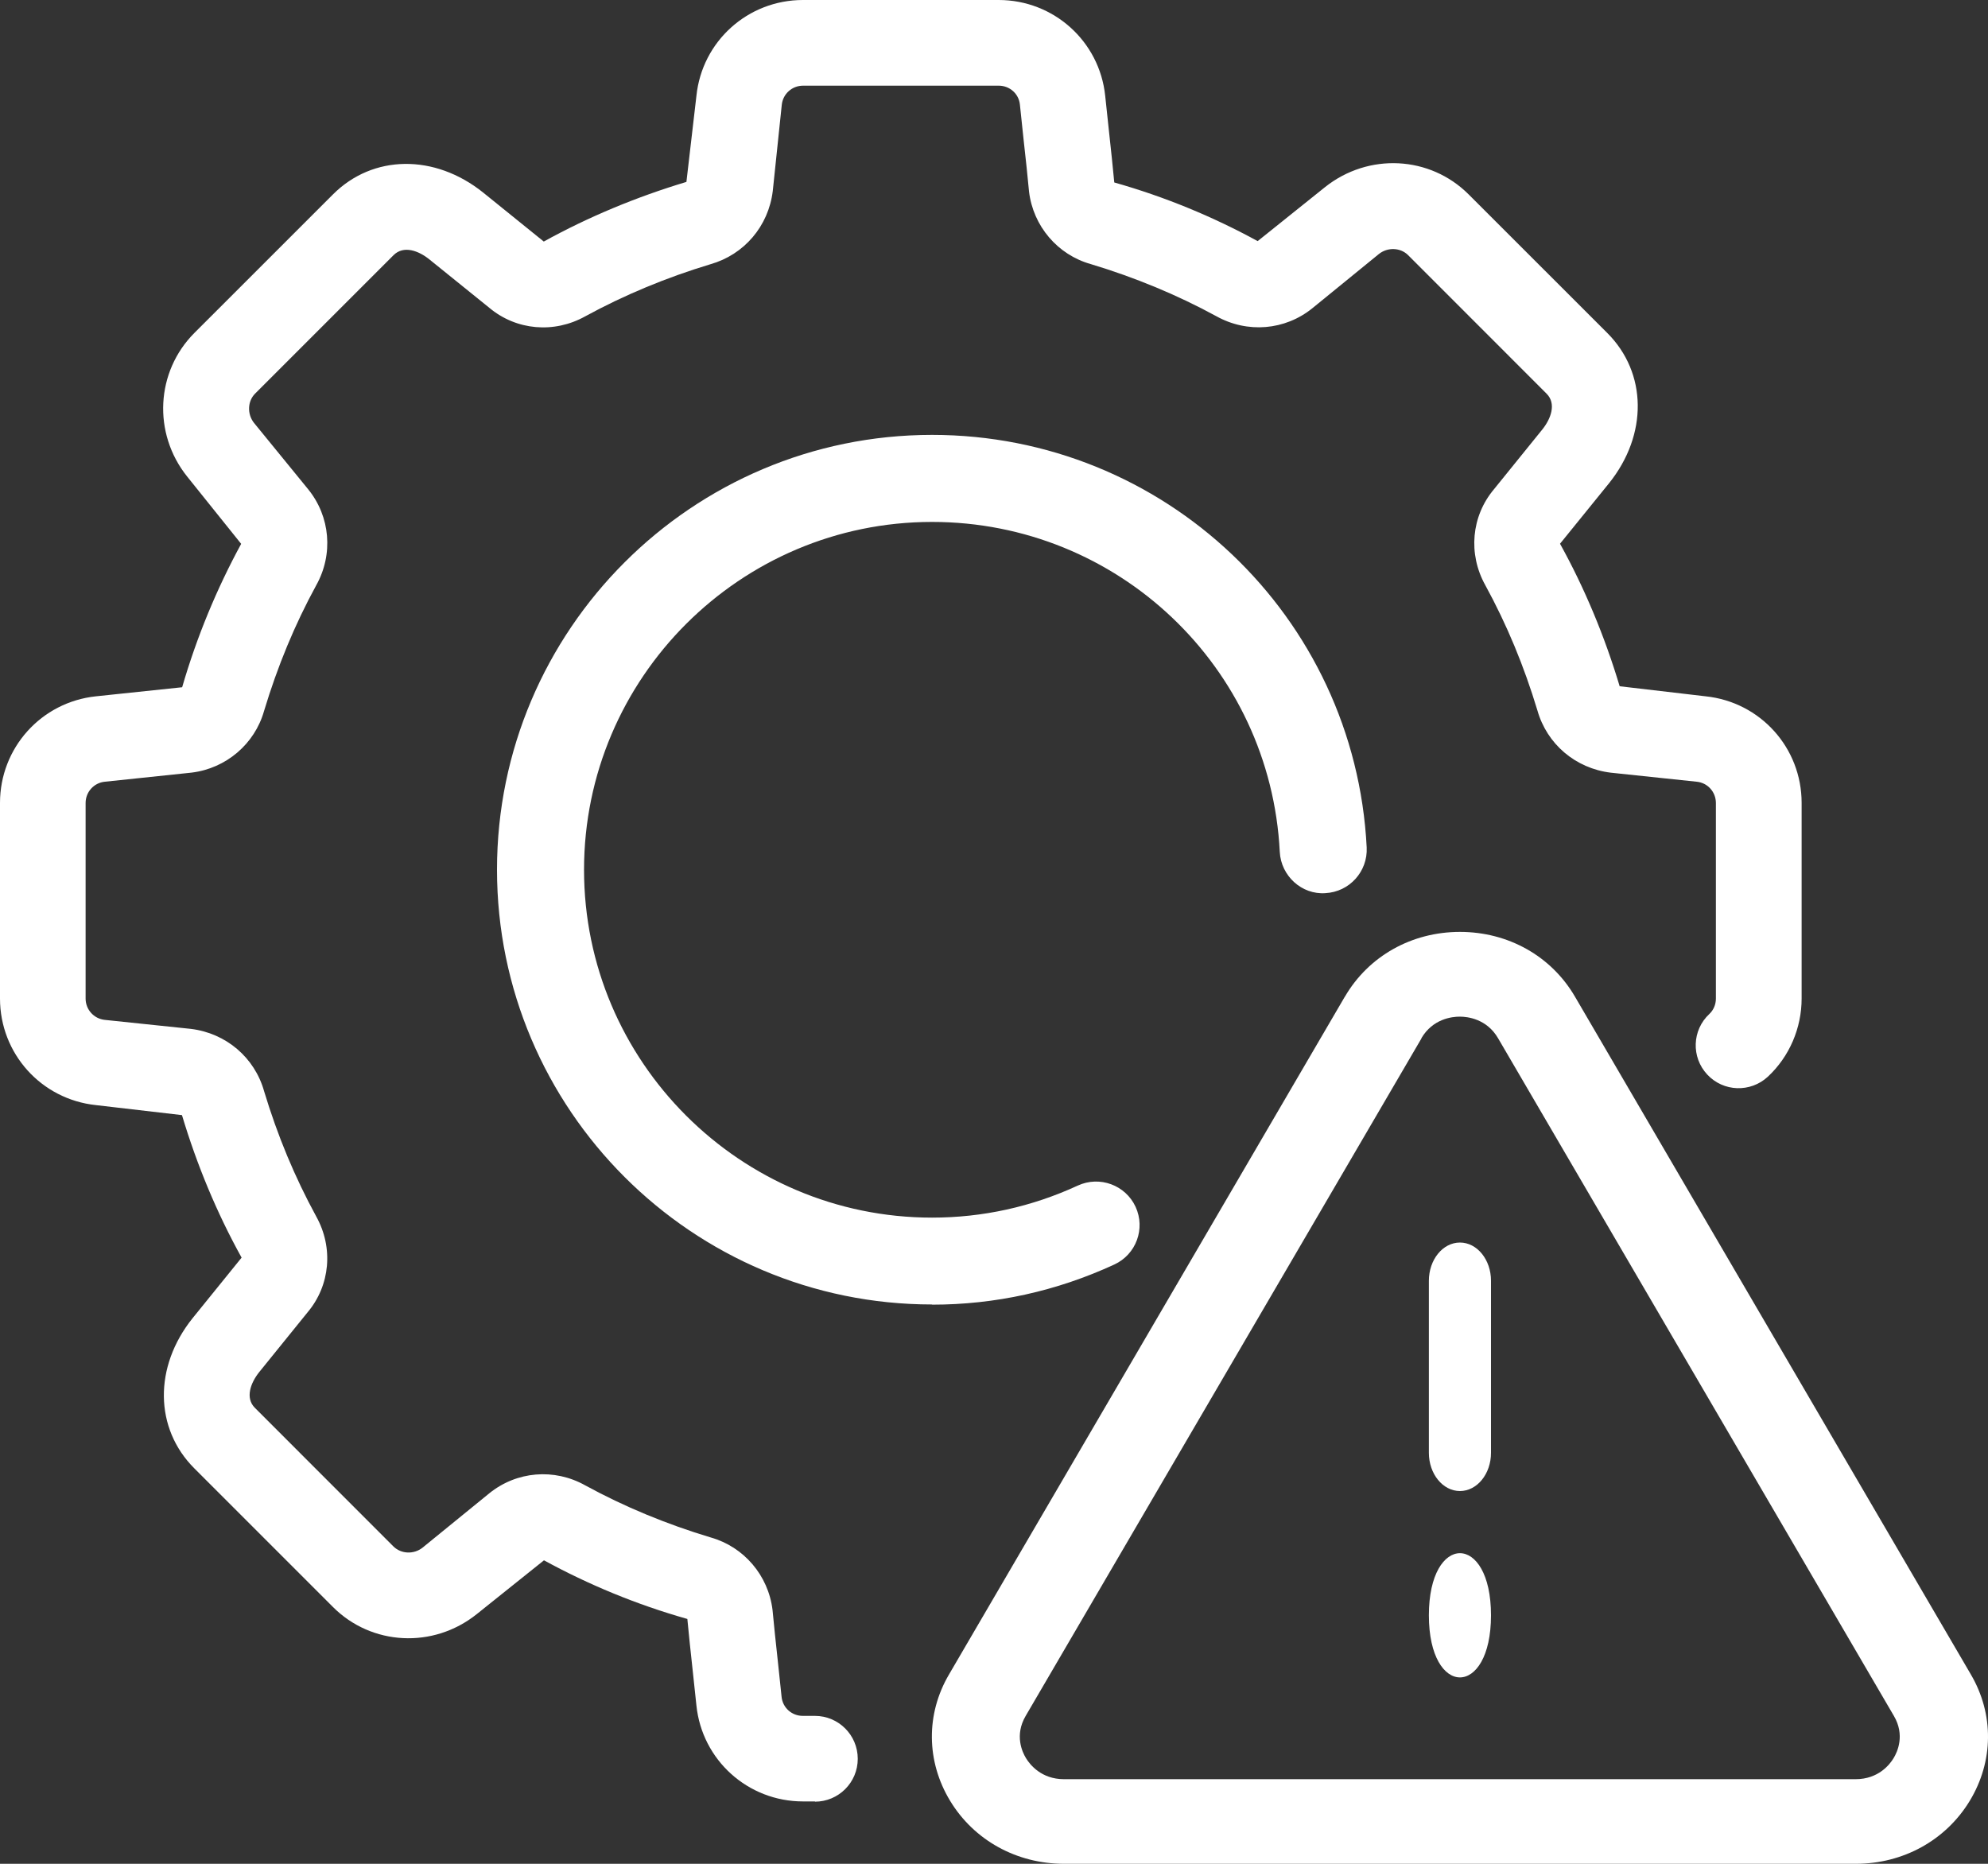
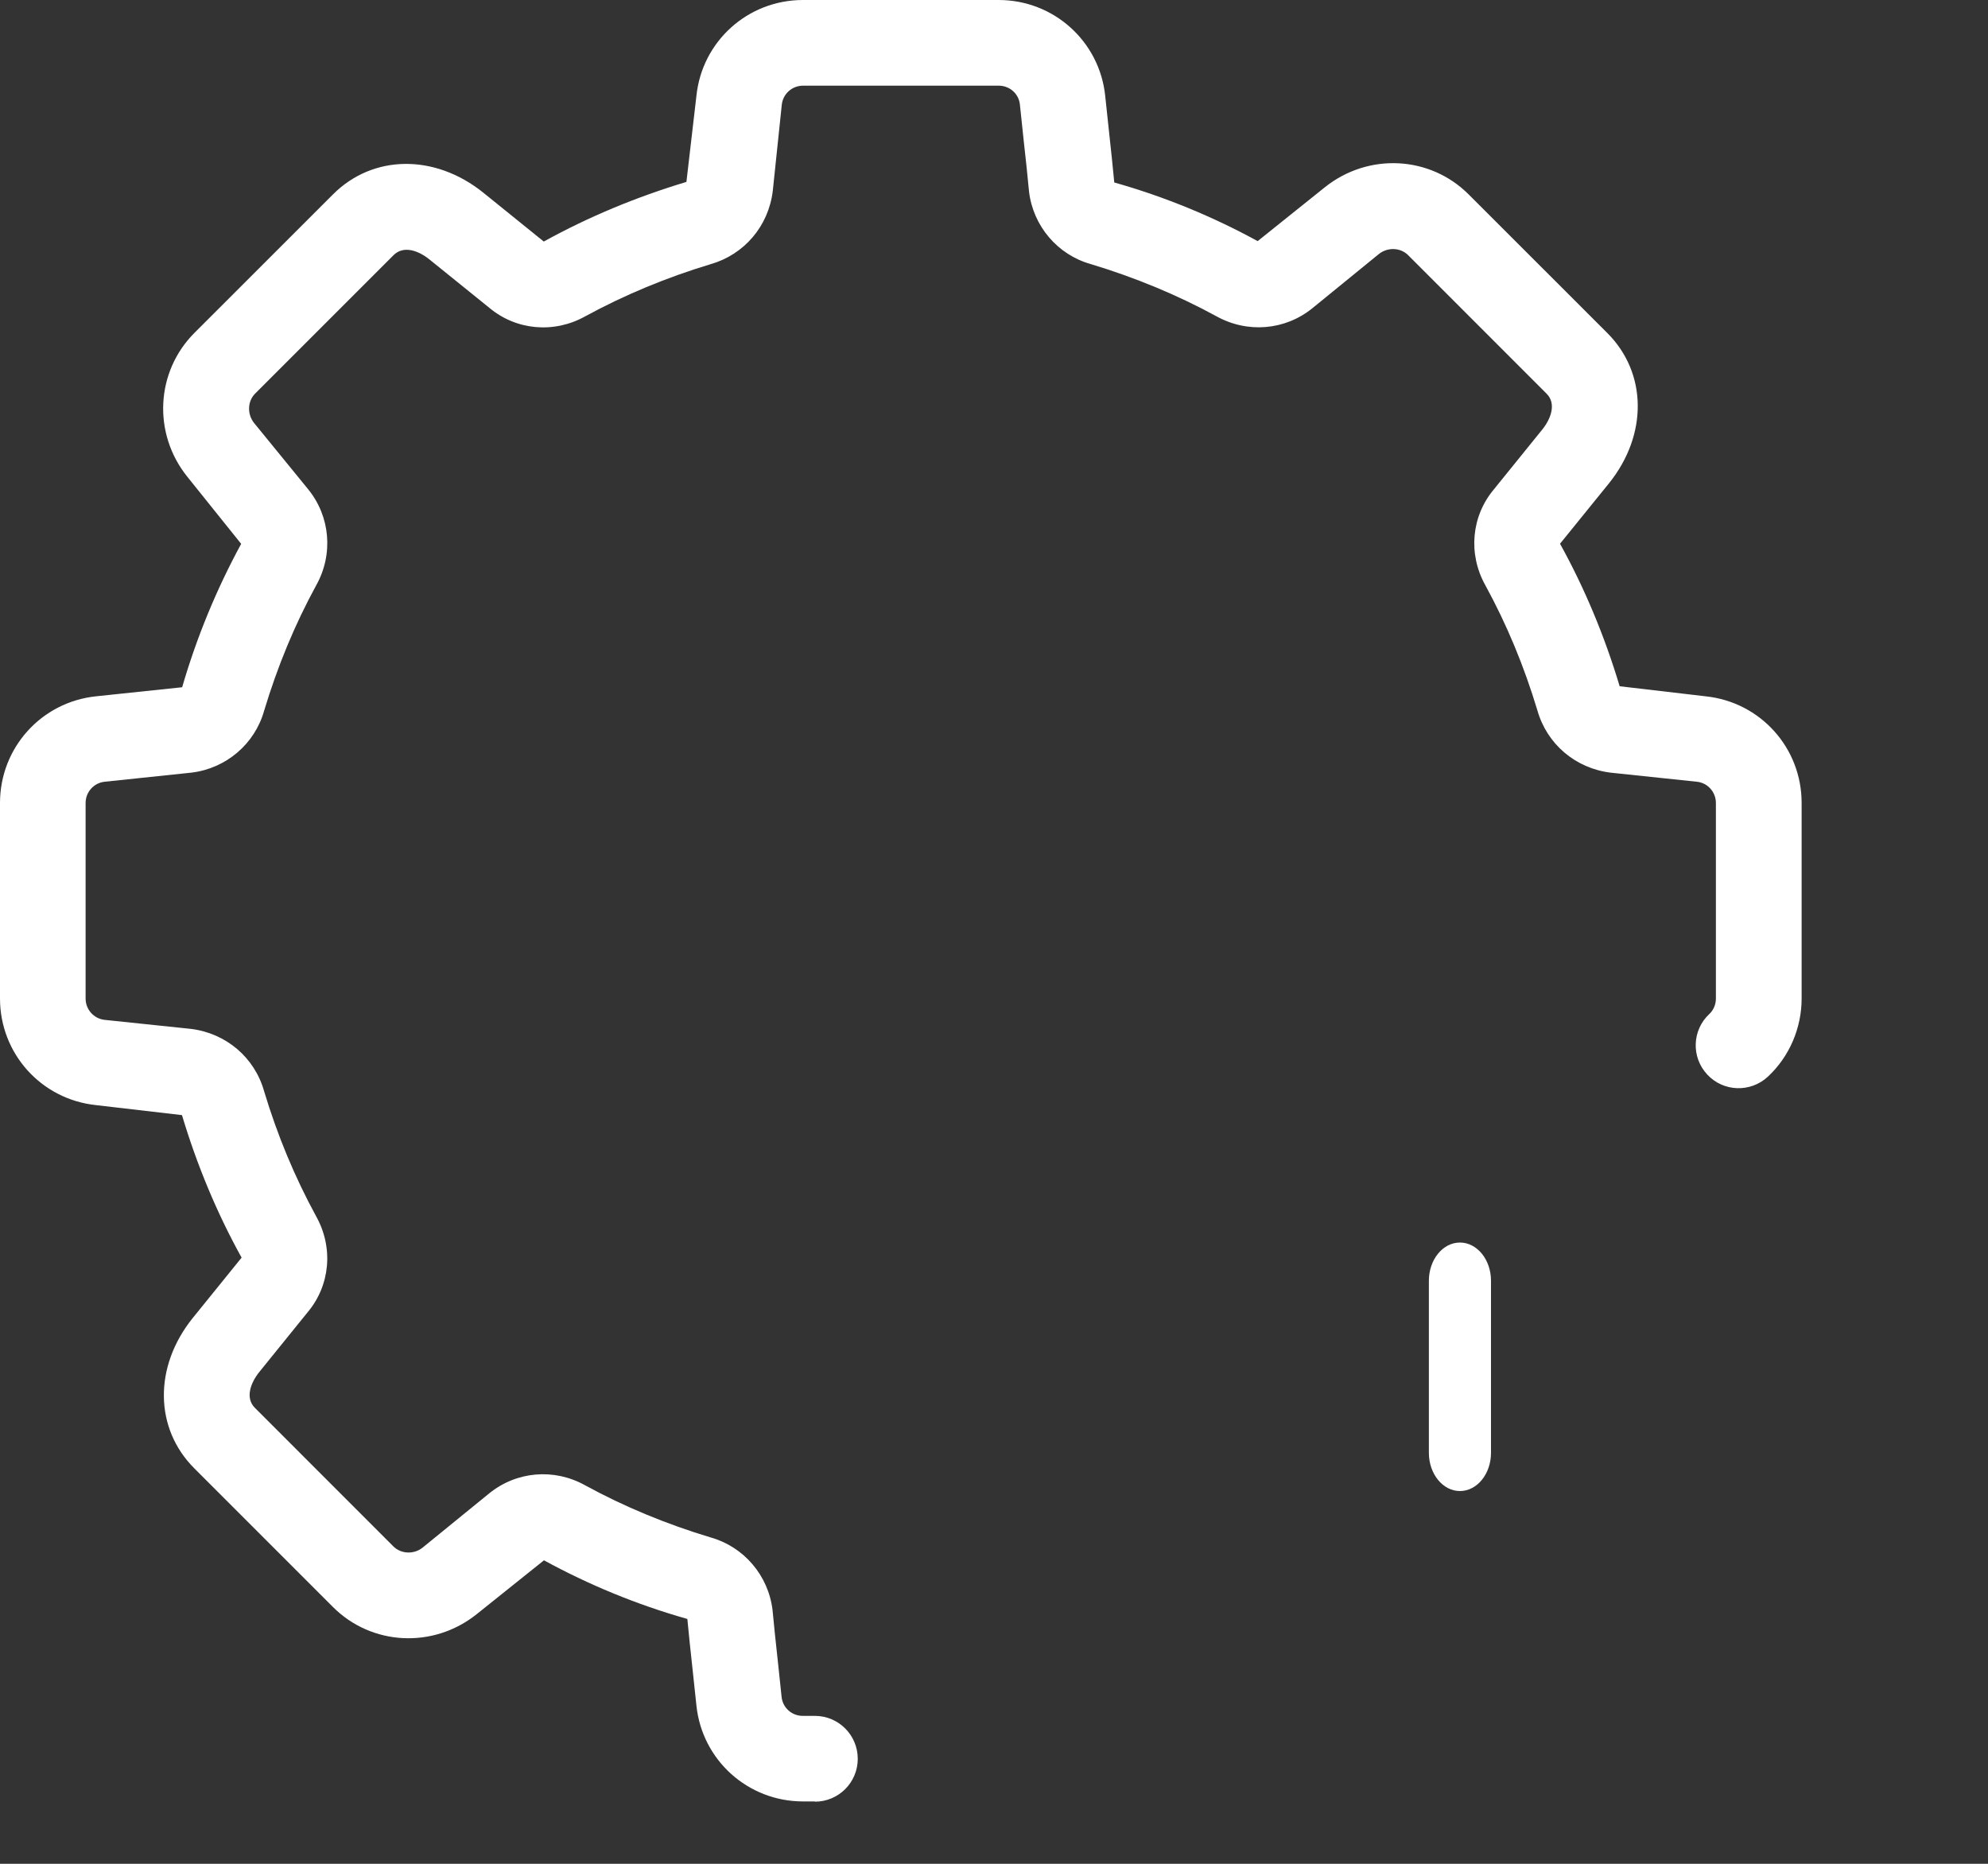
<svg xmlns="http://www.w3.org/2000/svg" width="32" height="30" viewBox="0 0 32 30" fill="none">
  <rect x="0" y="0" width="32" height="30" fill="#333333" stroke="none" />
  <path d="M13.12 28.996H12.925C12.039 28.996 11.301 28.331 11.21 27.452L11.15 26.889C11.117 26.585 11.085 26.289 11.064 26.059C10.244 25.827 9.472 25.506 8.756 25.115L7.673 25.982C6.973 26.541 5.981 26.489 5.359 25.866L3.129 23.636C2.485 22.994 2.473 22 3.099 21.219L3.889 20.243C3.492 19.527 3.171 18.756 2.929 17.949L1.544 17.788C0.663 17.695 0 16.958 0 16.072V12.924C0 12.039 0.663 11.301 1.544 11.208L2.932 11.062C3.171 10.24 3.493 9.469 3.882 8.754L3.013 7.671C2.454 6.973 2.508 5.981 3.129 5.359L5.359 3.13C6.002 2.485 6.998 2.474 7.778 3.1L8.753 3.888C9.471 3.491 10.244 3.17 11.049 2.928L11.21 1.543C11.301 0.663 12.039 0 12.925 0H16.075C16.961 0 17.699 0.665 17.79 1.543L17.85 2.107C17.883 2.411 17.915 2.707 17.936 2.937C18.756 3.169 19.527 3.489 20.244 3.881L21.327 3.013C22.027 2.455 23.019 2.507 23.641 3.13L25.871 5.359C26.515 6.002 26.527 6.996 25.901 7.777L25.111 8.752C25.508 9.469 25.829 10.24 26.071 11.046L27.456 11.208C28.337 11.301 29 12.037 29 12.924V16.072C29 16.55 28.802 17.009 28.456 17.331C28.176 17.59 27.74 17.575 27.481 17.296C27.22 17.017 27.236 16.58 27.515 16.321C27.581 16.259 27.62 16.169 27.62 16.074V12.925C27.62 12.748 27.488 12.601 27.314 12.583L25.927 12.437C25.359 12.368 24.9 11.976 24.747 11.435C24.531 10.72 24.257 10.057 23.907 9.417C23.629 8.916 23.683 8.309 24.047 7.876L24.826 6.913C24.965 6.74 25.055 6.497 24.895 6.337L22.665 4.106C22.542 3.984 22.337 3.976 22.196 4.088L21.125 4.961C20.684 5.318 20.079 5.368 19.579 5.09C18.952 4.748 18.269 4.465 17.555 4.25C17.026 4.101 16.631 3.642 16.564 3.085C16.541 2.841 16.511 2.552 16.477 2.254L16.417 1.684C16.4 1.51 16.253 1.379 16.076 1.379H12.927C12.75 1.379 12.603 1.51 12.584 1.686L12.439 3.074C12.37 3.642 11.977 4.099 11.436 4.253C10.733 4.465 10.049 4.748 9.418 5.093C8.917 5.371 8.311 5.318 7.877 4.955L6.911 4.175C6.74 4.037 6.499 3.945 6.336 4.106L4.106 6.336C3.984 6.458 3.977 6.664 4.087 6.805L4.961 7.876C5.317 8.315 5.369 8.922 5.09 9.421C4.743 10.057 4.469 10.72 4.25 11.445C4.1 11.974 3.641 12.368 3.085 12.436L1.685 12.583C1.511 12.601 1.378 12.748 1.378 12.925V16.073C1.378 16.25 1.511 16.397 1.685 16.416L3.072 16.561C3.64 16.63 4.099 17.023 4.251 17.564C4.467 18.279 4.742 18.942 5.091 19.582C5.369 20.082 5.316 20.689 4.952 21.122L4.172 22.086C4.034 22.259 3.943 22.502 4.103 22.661L6.333 24.892C6.457 25.014 6.661 25.023 6.802 24.911L7.874 24.038C8.314 23.681 8.92 23.629 9.419 23.908C10.046 24.251 10.73 24.534 11.443 24.748C11.973 24.898 12.367 25.357 12.435 25.913C12.458 26.158 12.488 26.447 12.521 26.745L12.581 27.314C12.599 27.488 12.745 27.619 12.922 27.619H13.117C13.498 27.619 13.807 27.928 13.807 28.31C13.807 28.691 13.498 29 13.117 29L13.12 28.996Z" fill="white" />
-   <path d="M15.003 20.997C11.141 20.997 8 17.858 8 13.998C8 10.139 11.141 7 15.003 7C18.738 7 21.811 9.917 21.999 13.641C22.018 14.028 21.721 14.356 21.335 14.376C20.954 14.404 20.62 14.099 20.6 13.713C20.45 10.734 17.991 8.401 15.003 8.401C11.915 8.401 9.401 10.914 9.401 14C9.401 17.087 11.915 19.599 15.003 19.599C15.817 19.599 16.607 19.425 17.349 19.083C17.701 18.921 18.117 19.075 18.279 19.425C18.441 19.777 18.288 20.192 17.936 20.354C17.006 20.783 16.02 21 15.003 21L15.003 20.997Z" fill="white" />
-   <path d="M17.128 30C16.365 30 15.679 29.622 15.294 28.987C14.909 28.352 14.901 27.591 15.276 26.952L21.647 16.043H21.648C22.029 15.389 22.723 15 23.5 15C24.277 15 24.971 15.389 25.352 16.043L31.724 26.952C32.099 27.592 32.091 28.352 31.706 28.987C31.321 29.621 30.635 30 29.872 30H17.128ZM22.882 16.712L16.509 27.621C16.329 27.929 16.453 28.199 16.515 28.3C16.577 28.401 16.76 28.638 17.126 28.638H29.869C30.235 28.638 30.419 28.402 30.48 28.3C30.542 28.199 30.666 27.929 30.486 27.621L24.114 16.712C23.931 16.398 23.621 16.364 23.497 16.364C23.373 16.364 23.063 16.398 22.879 16.712H22.882Z" fill="white" />
  <path d="M23.5 24C23.224 24 23 23.724 23 23.385V20.615C23 20.276 23.224 20 23.5 20C23.776 20 24 20.276 24 20.615V23.385C24 23.724 23.776 24 23.5 24Z" fill="white" />
-   <path d="M24 26C24 27.333 23 27.333 23 26C23 24.667 24 24.667 24 26Z" fill="white" />
</svg>